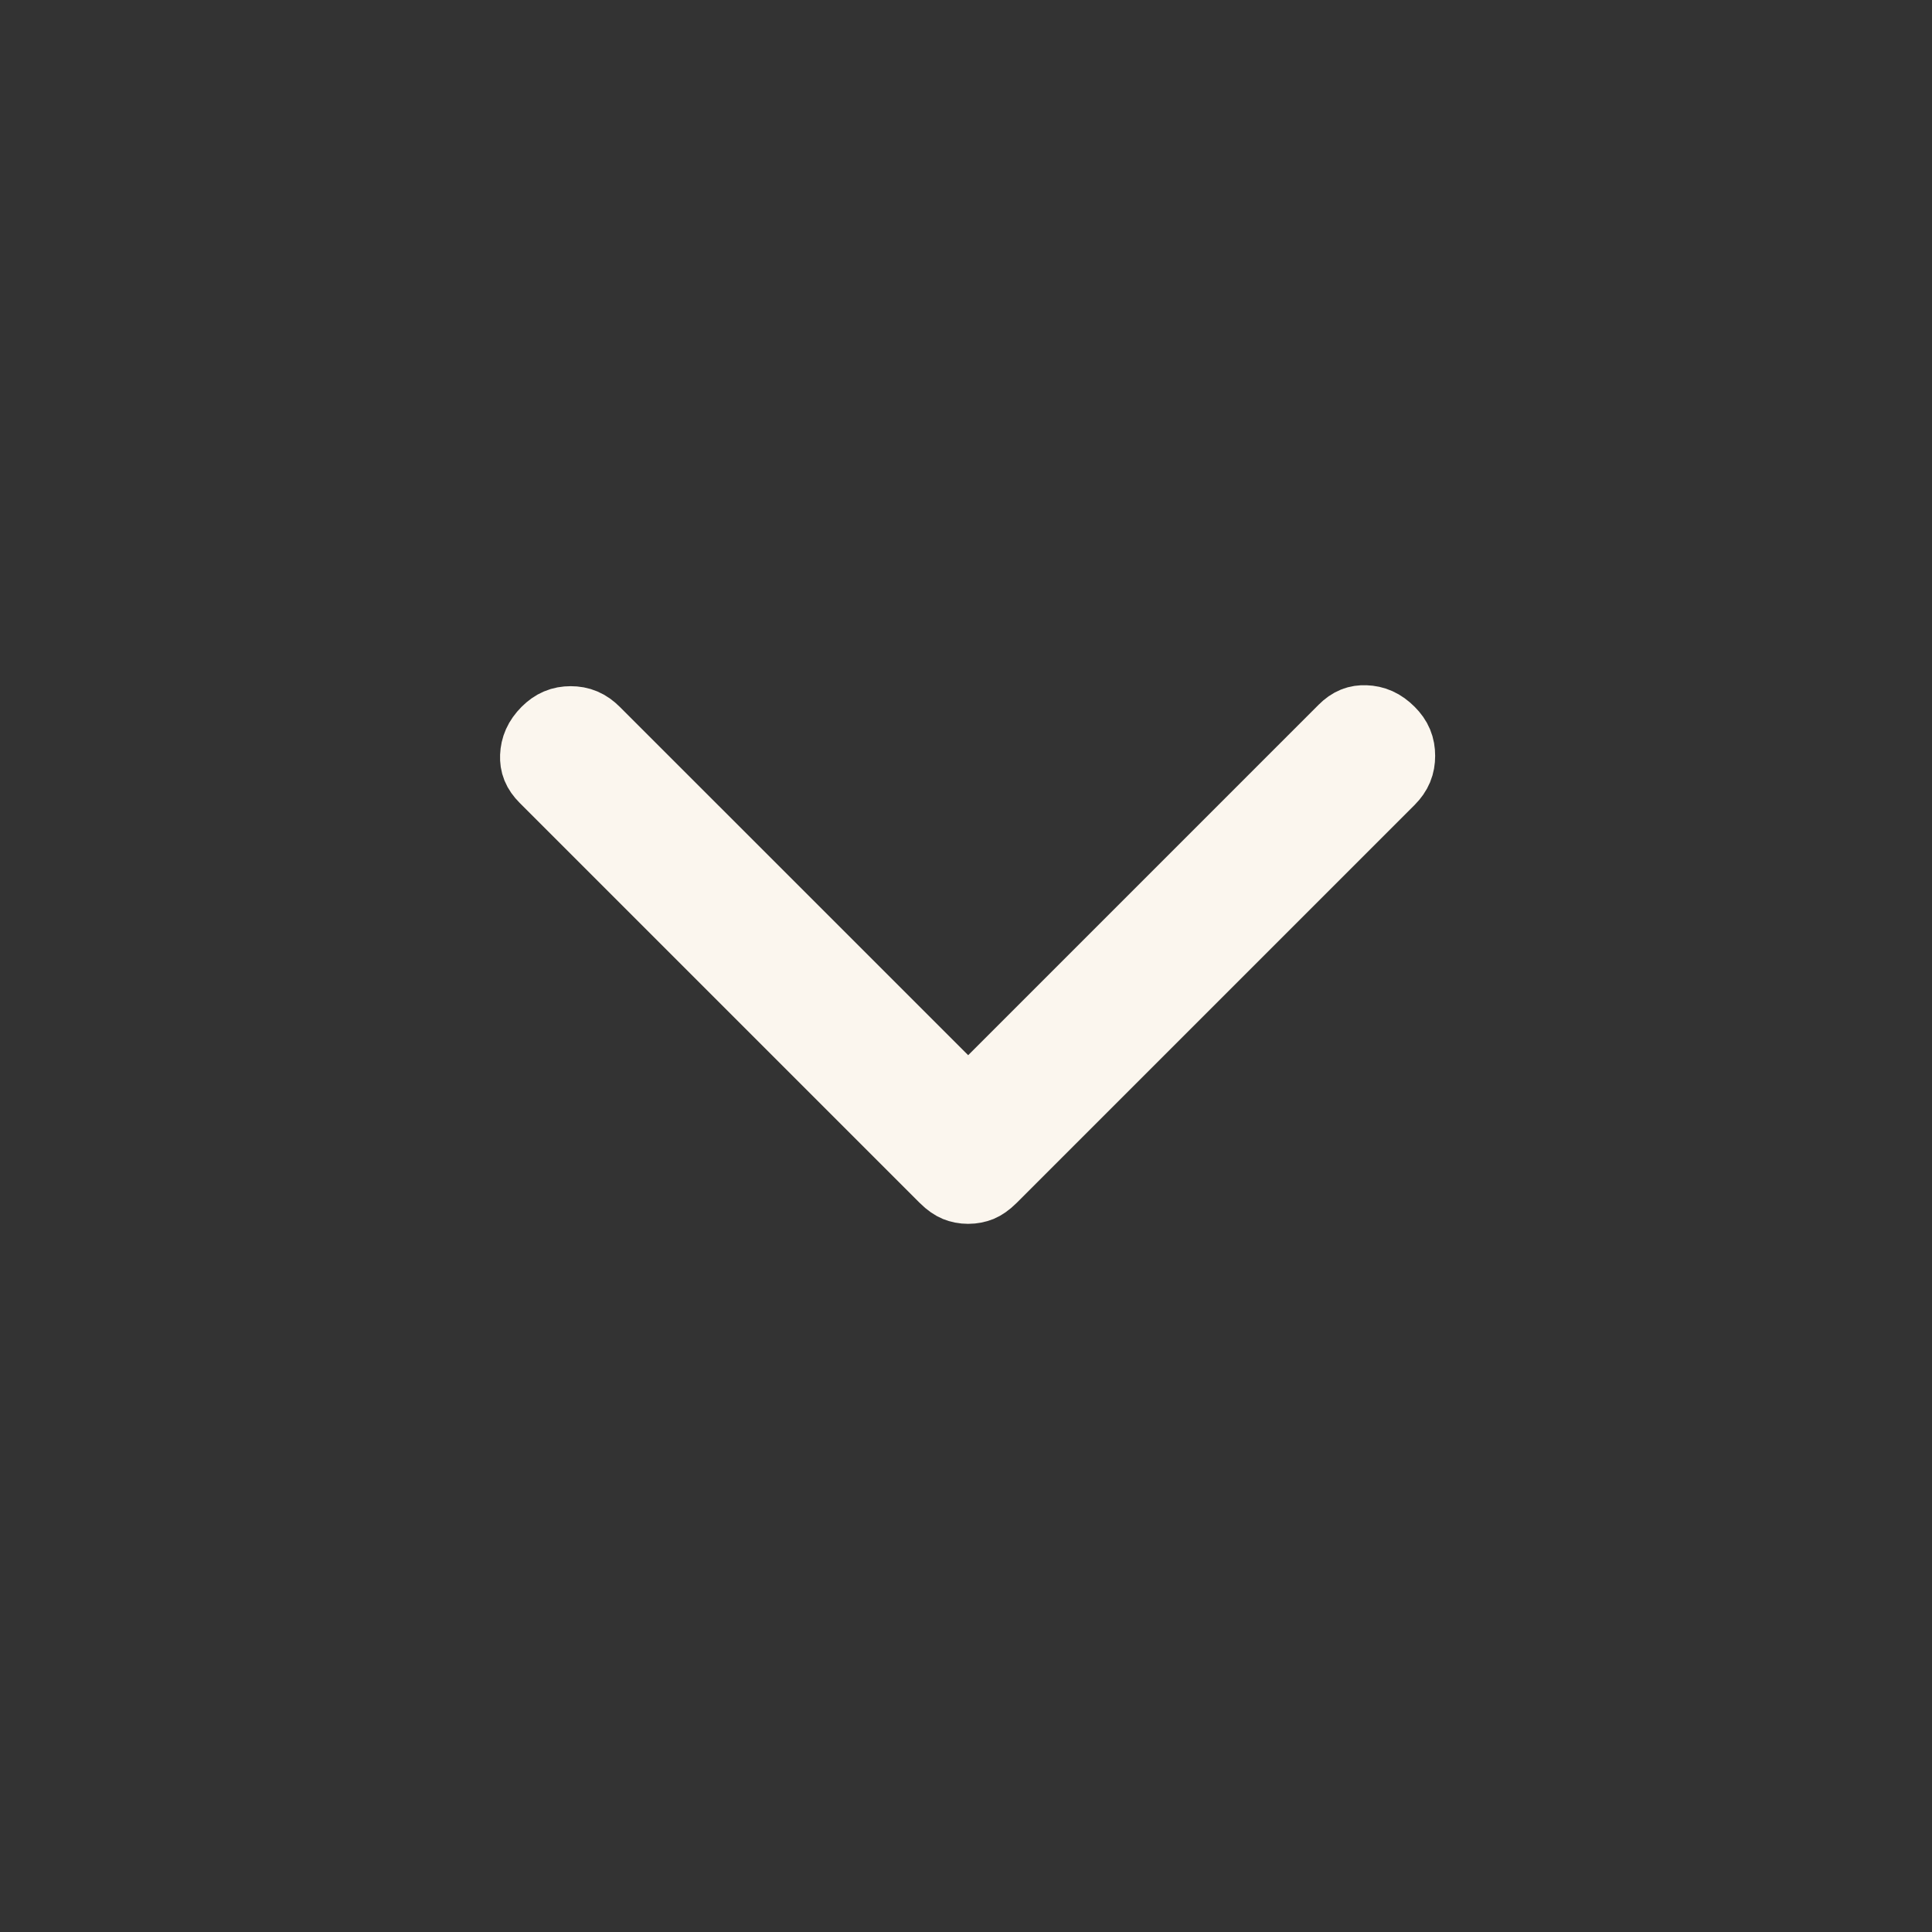
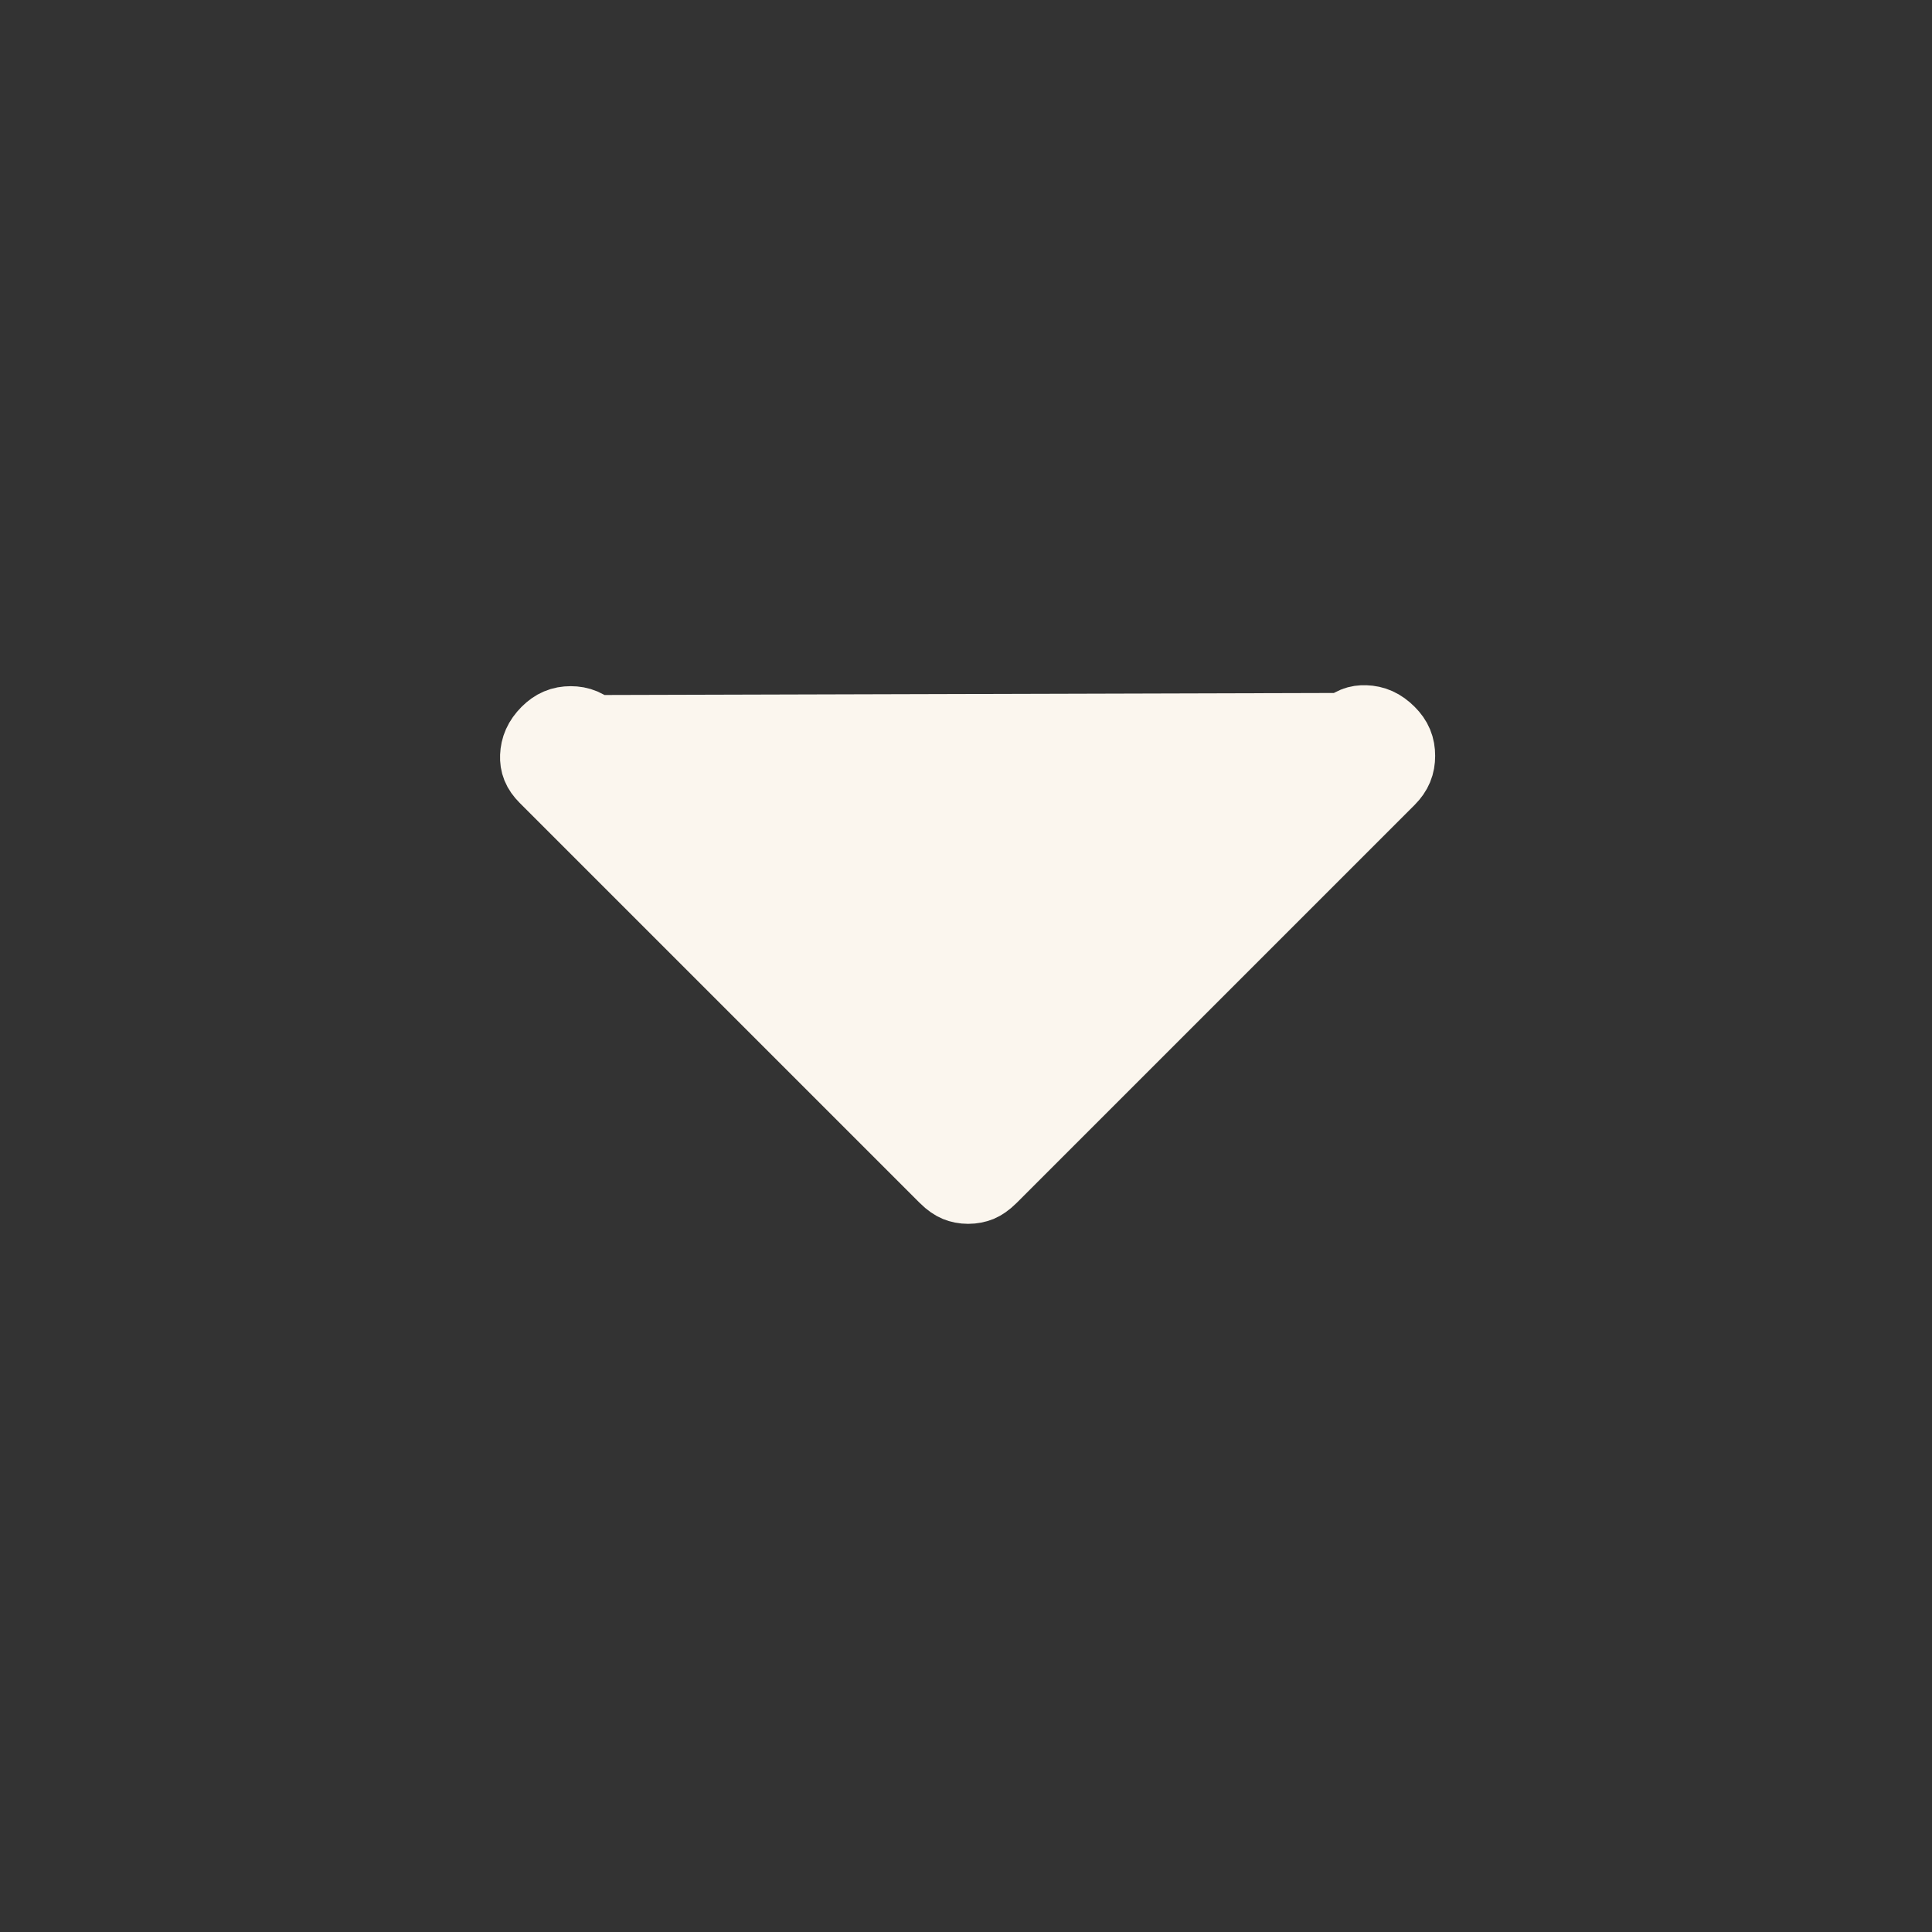
<svg xmlns="http://www.w3.org/2000/svg" width="24" height="24" viewBox="0 0 24 24" fill="none">
  <rect x="0" y="0" width="24" height="24" fill="#333333" stroke="none" />
-   <path d="M17.328 9.389C17.328 9.49 17.298 9.566 17.22 9.645L12.276 14.589C12.222 14.643 12.18 14.668 12.152 14.68C12.116 14.694 12.075 14.703 12.027 14.703C11.978 14.703 11.938 14.694 11.903 14.68C11.874 14.668 11.832 14.643 11.778 14.589L6.809 9.62C6.731 9.542 6.709 9.475 6.712 9.395C6.716 9.301 6.748 9.22 6.833 9.134C6.911 9.056 6.988 9.024 7.089 9.024C7.19 9.024 7.267 9.056 7.345 9.134L12.027 13.815L16.734 9.108C16.811 9.031 16.878 9.009 16.958 9.012C17.053 9.015 17.134 9.048 17.22 9.134C17.298 9.212 17.328 9.288 17.328 9.389Z" fill="#FBF6EE" stroke="#FBF6EE" />
+   <path d="M17.328 9.389C17.328 9.49 17.298 9.566 17.22 9.645L12.276 14.589C12.222 14.643 12.18 14.668 12.152 14.68C12.116 14.694 12.075 14.703 12.027 14.703C11.978 14.703 11.938 14.694 11.903 14.68C11.874 14.668 11.832 14.643 11.778 14.589L6.809 9.62C6.731 9.542 6.709 9.475 6.712 9.395C6.716 9.301 6.748 9.22 6.833 9.134C6.911 9.056 6.988 9.024 7.089 9.024C7.19 9.024 7.267 9.056 7.345 9.134L16.734 9.108C16.811 9.031 16.878 9.009 16.958 9.012C17.053 9.015 17.134 9.048 17.22 9.134C17.298 9.212 17.328 9.288 17.328 9.389Z" fill="#FBF6EE" stroke="#FBF6EE" />
</svg>